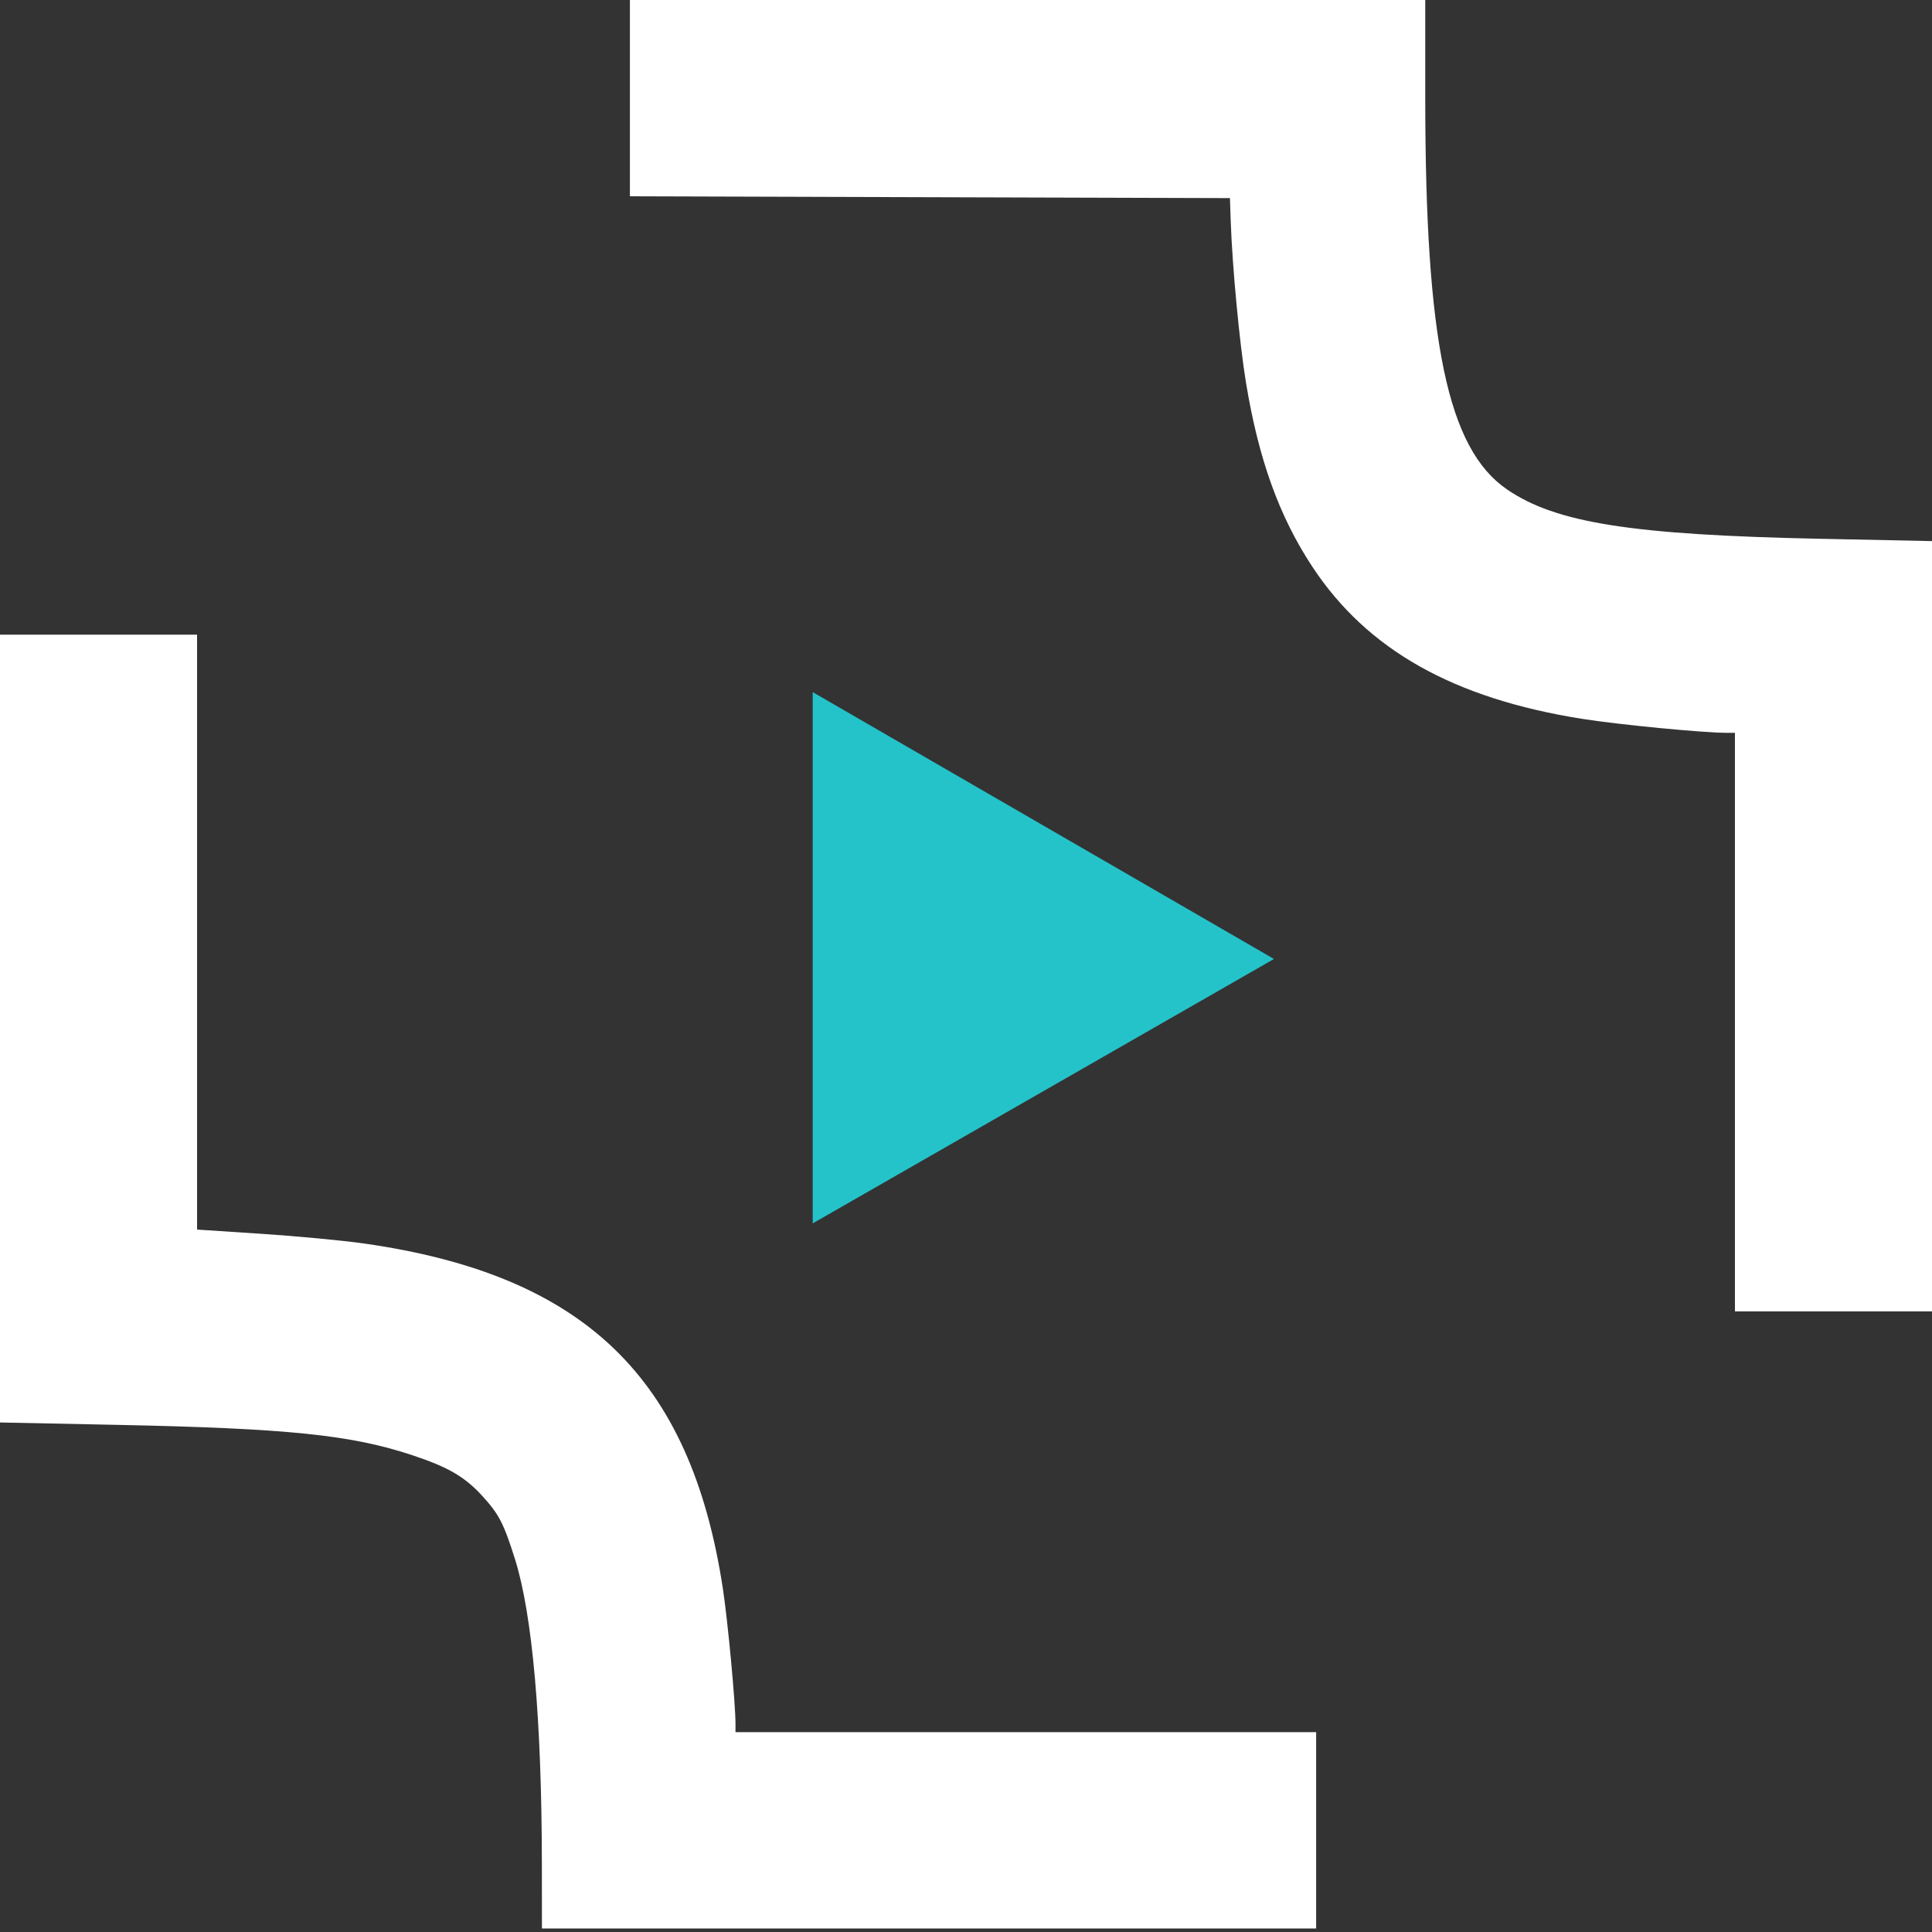
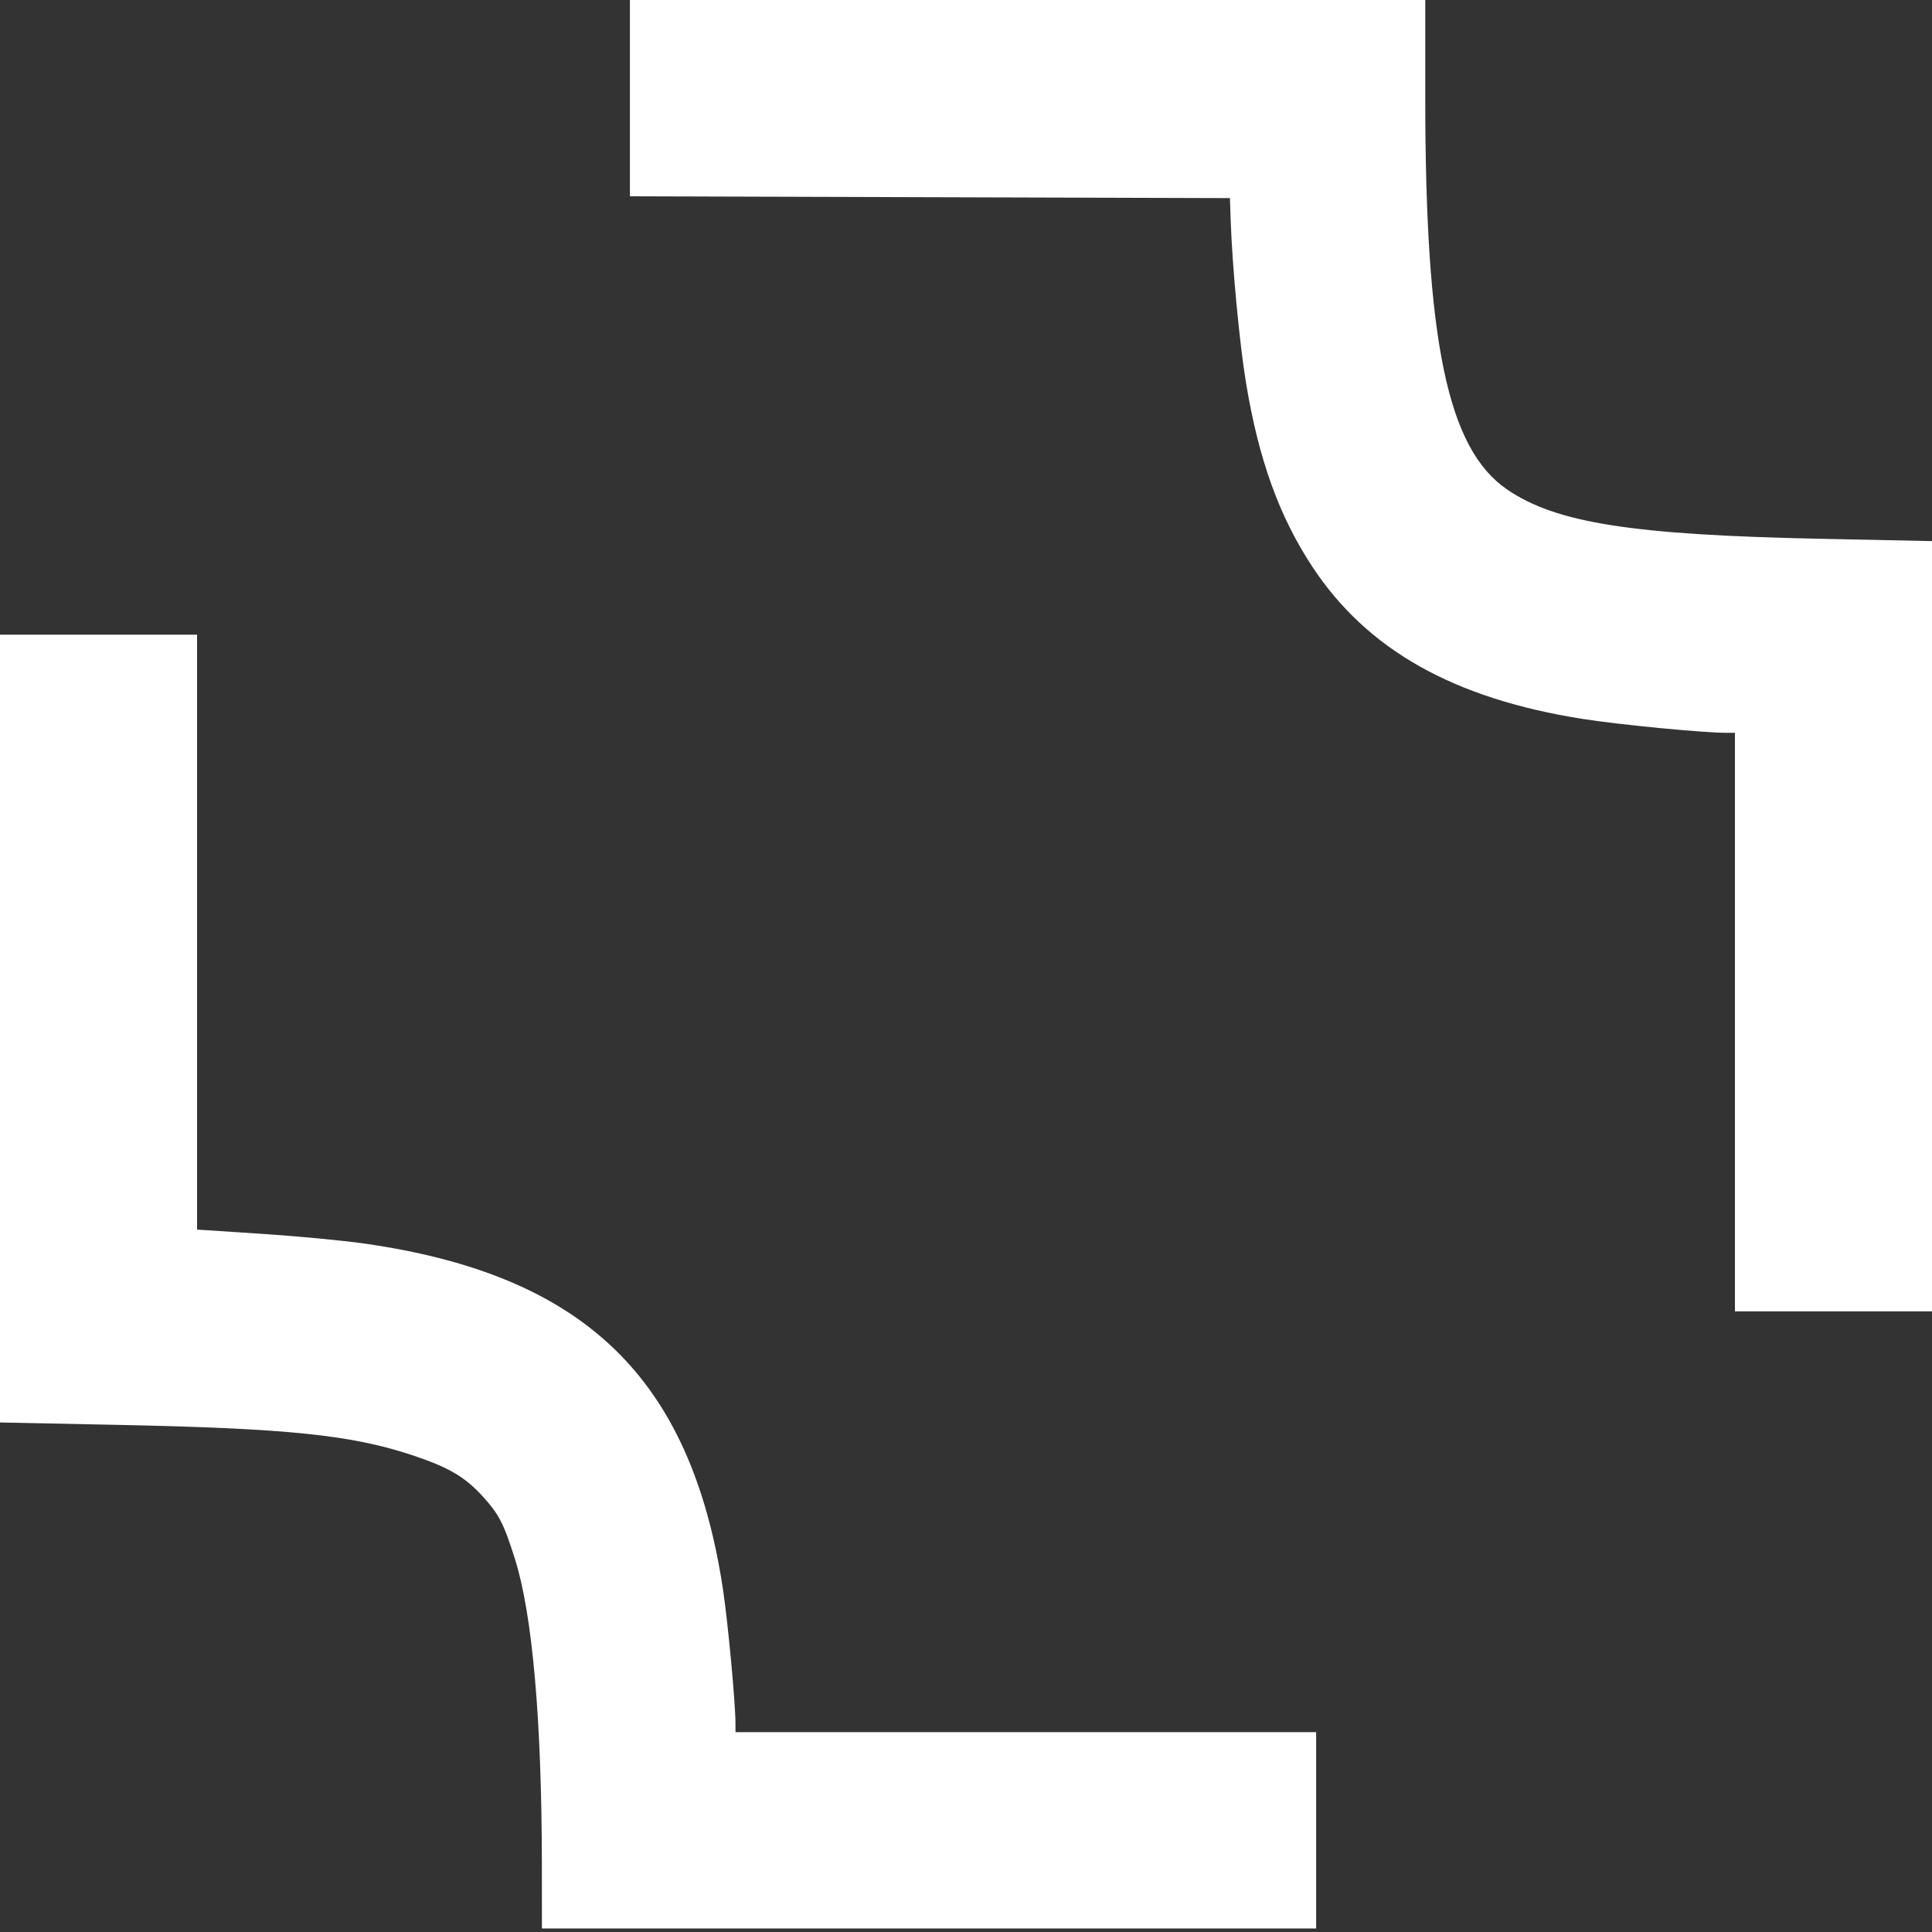
<svg xmlns="http://www.w3.org/2000/svg" width="93" height="93" viewBox="0 0 93 93" fill="none">
  <rect x="0" y="0" width="93" height="93" fill="#333333" stroke="none" />
  <path fill-rule="evenodd" clip-rule="evenodd" d="M30.322 4.725V9.45L44.764 9.493L59.205 9.536L59.242 10.633C59.318 12.832 59.664 16.503 59.974 18.398C60.582 22.107 61.578 24.87 63.182 27.296C65.817 31.281 69.963 33.618 76.145 34.601C77.917 34.883 81.983 35.276 83.124 35.276H83.514V49.201V63.126H88.257H93V44.587V26.047L87.602 25.935C78.552 25.747 74.901 25.172 72.547 23.562C69.68 21.603 68.607 16.459 68.607 4.687V0H49.465H30.322V4.725ZM0 49.511V68.473L5.633 68.588C13.86 68.757 16.907 69.071 19.858 70.052C21.593 70.629 22.386 71.094 23.241 72.037C24.024 72.9 24.248 73.335 24.787 75.042C25.63 77.709 26.077 82.786 26.084 89.751L26.087 92.832H44.721H63.355V88.106V83.38H49.38H35.404V82.982C35.404 81.972 35.038 78.057 34.795 76.46C33.245 66.3 28.12 61.372 17.533 59.859C16.508 59.713 14.278 59.502 12.578 59.391L9.486 59.188V44.869V30.55H4.743H0V49.511Z" fill="white" />
-   <path d="M61.325 46.162L39.121 33.316V58.89L61.325 46.162Z" fill="#24C3CA" />
</svg>